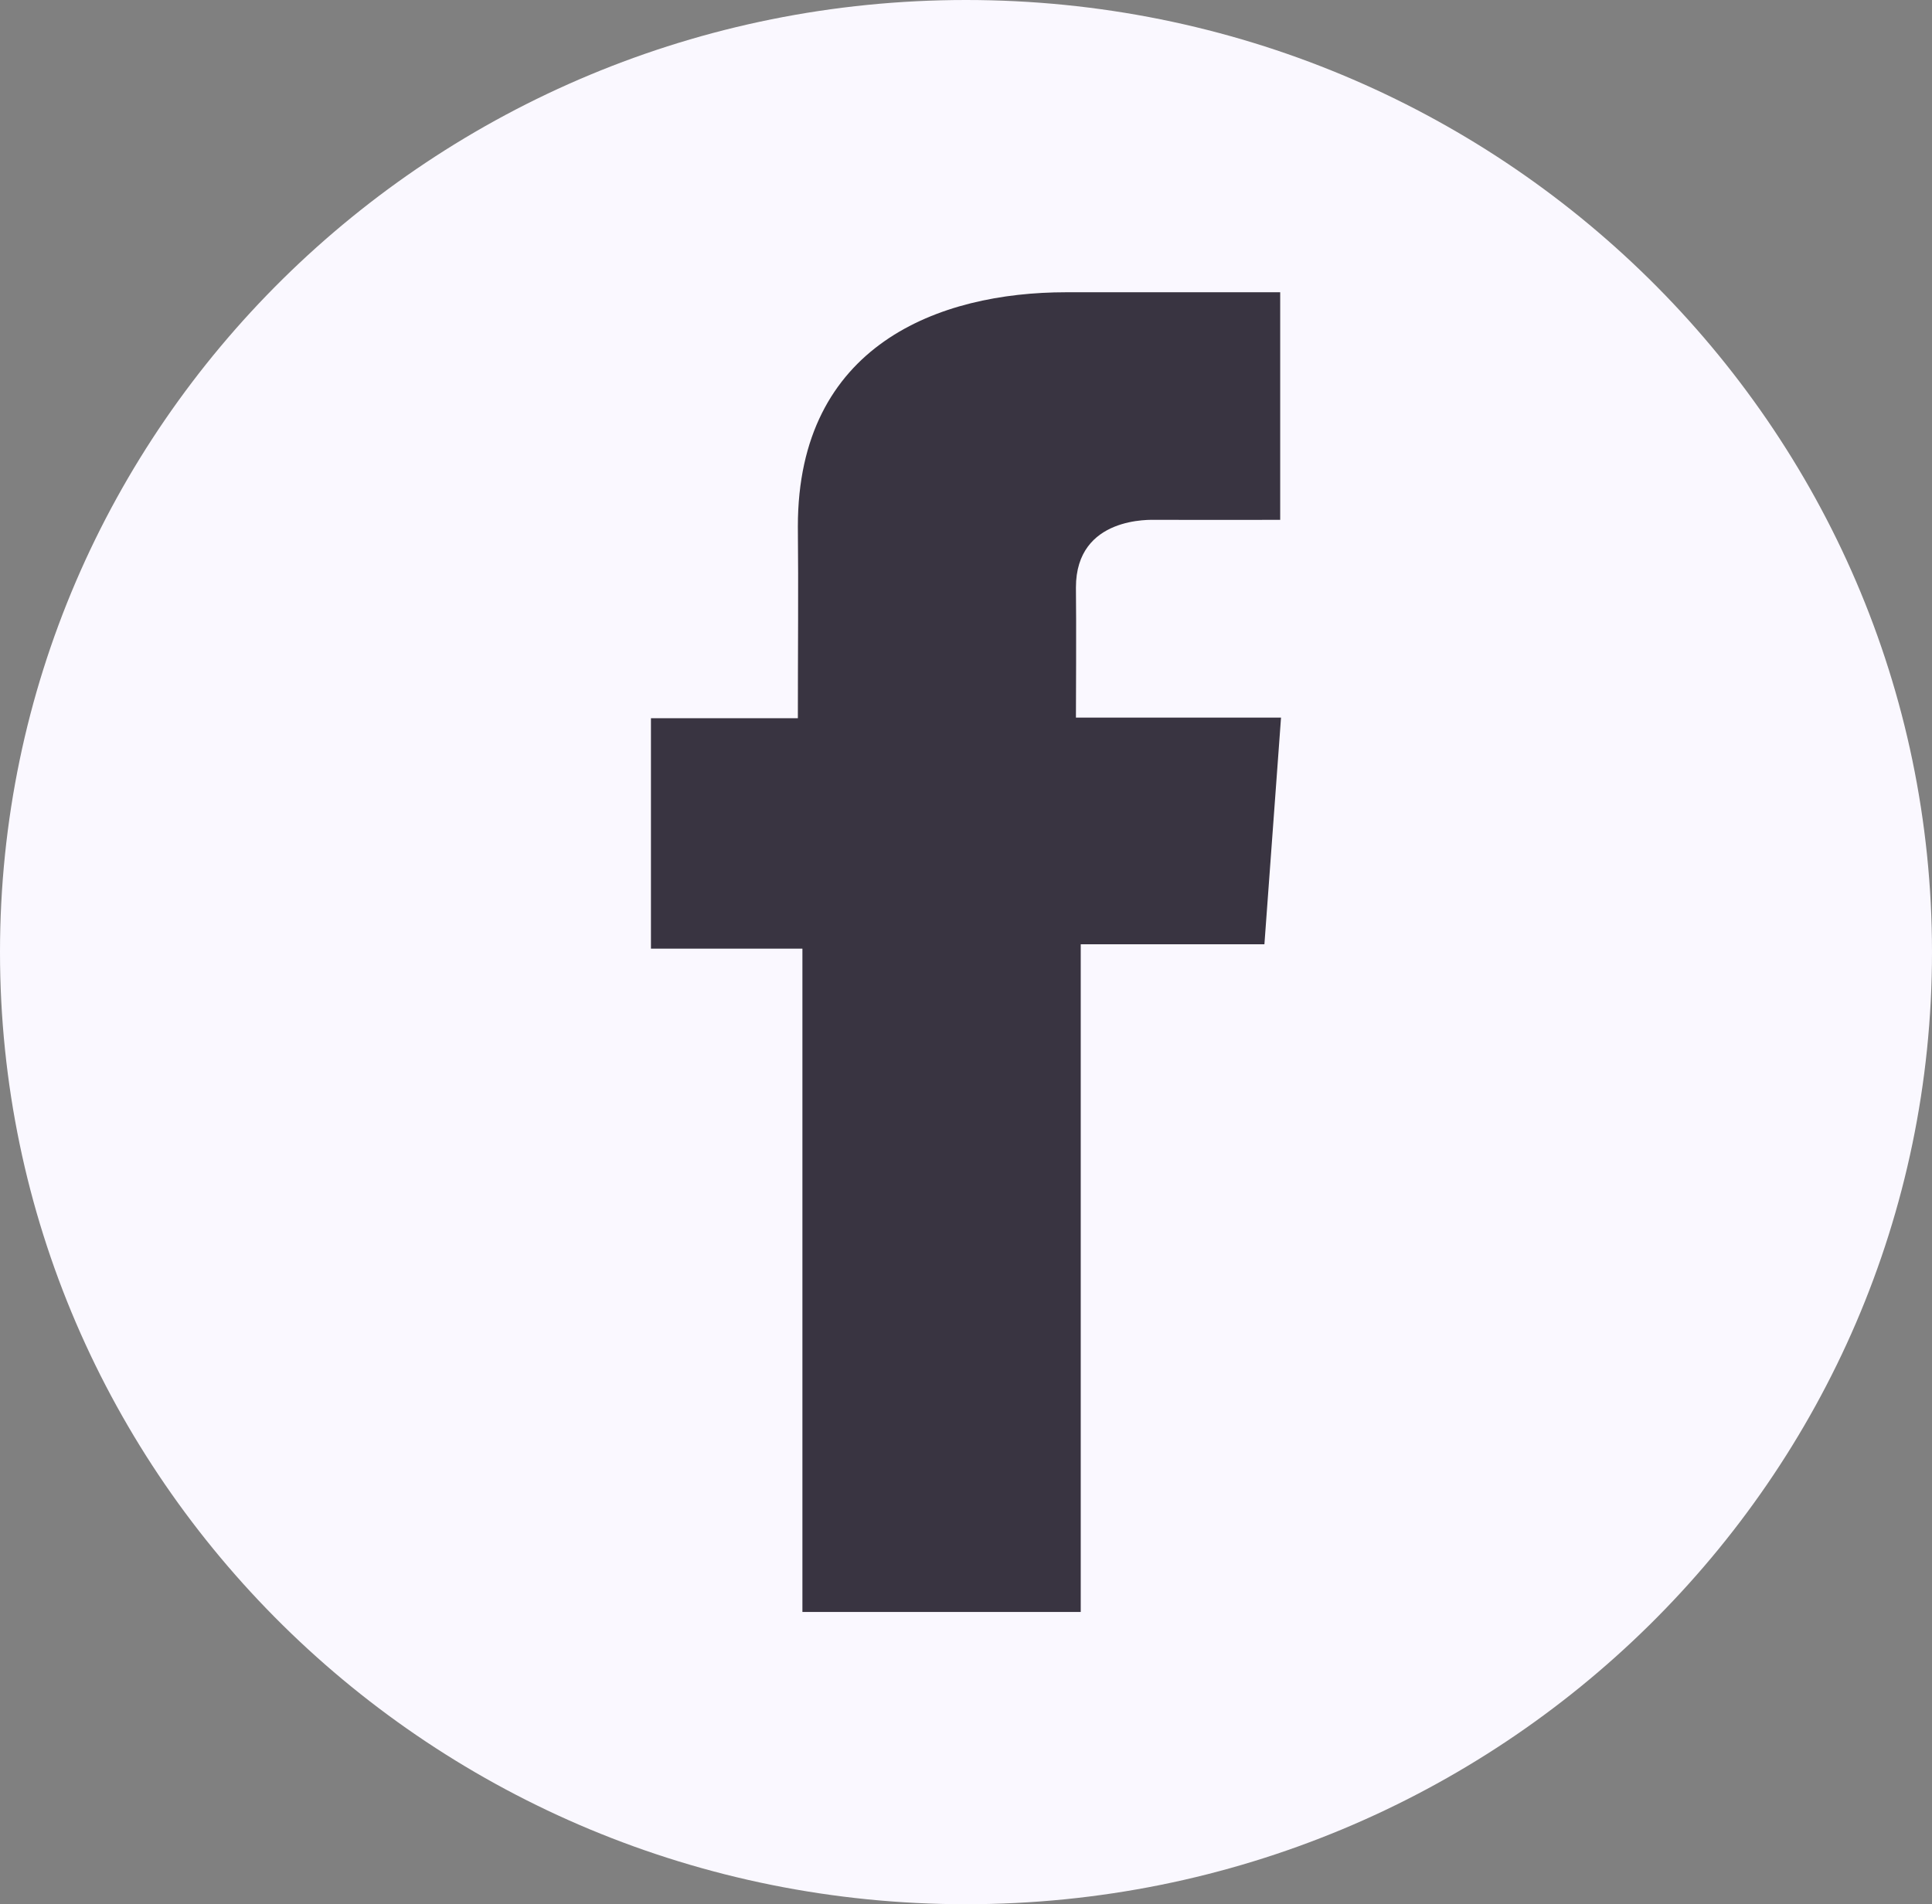
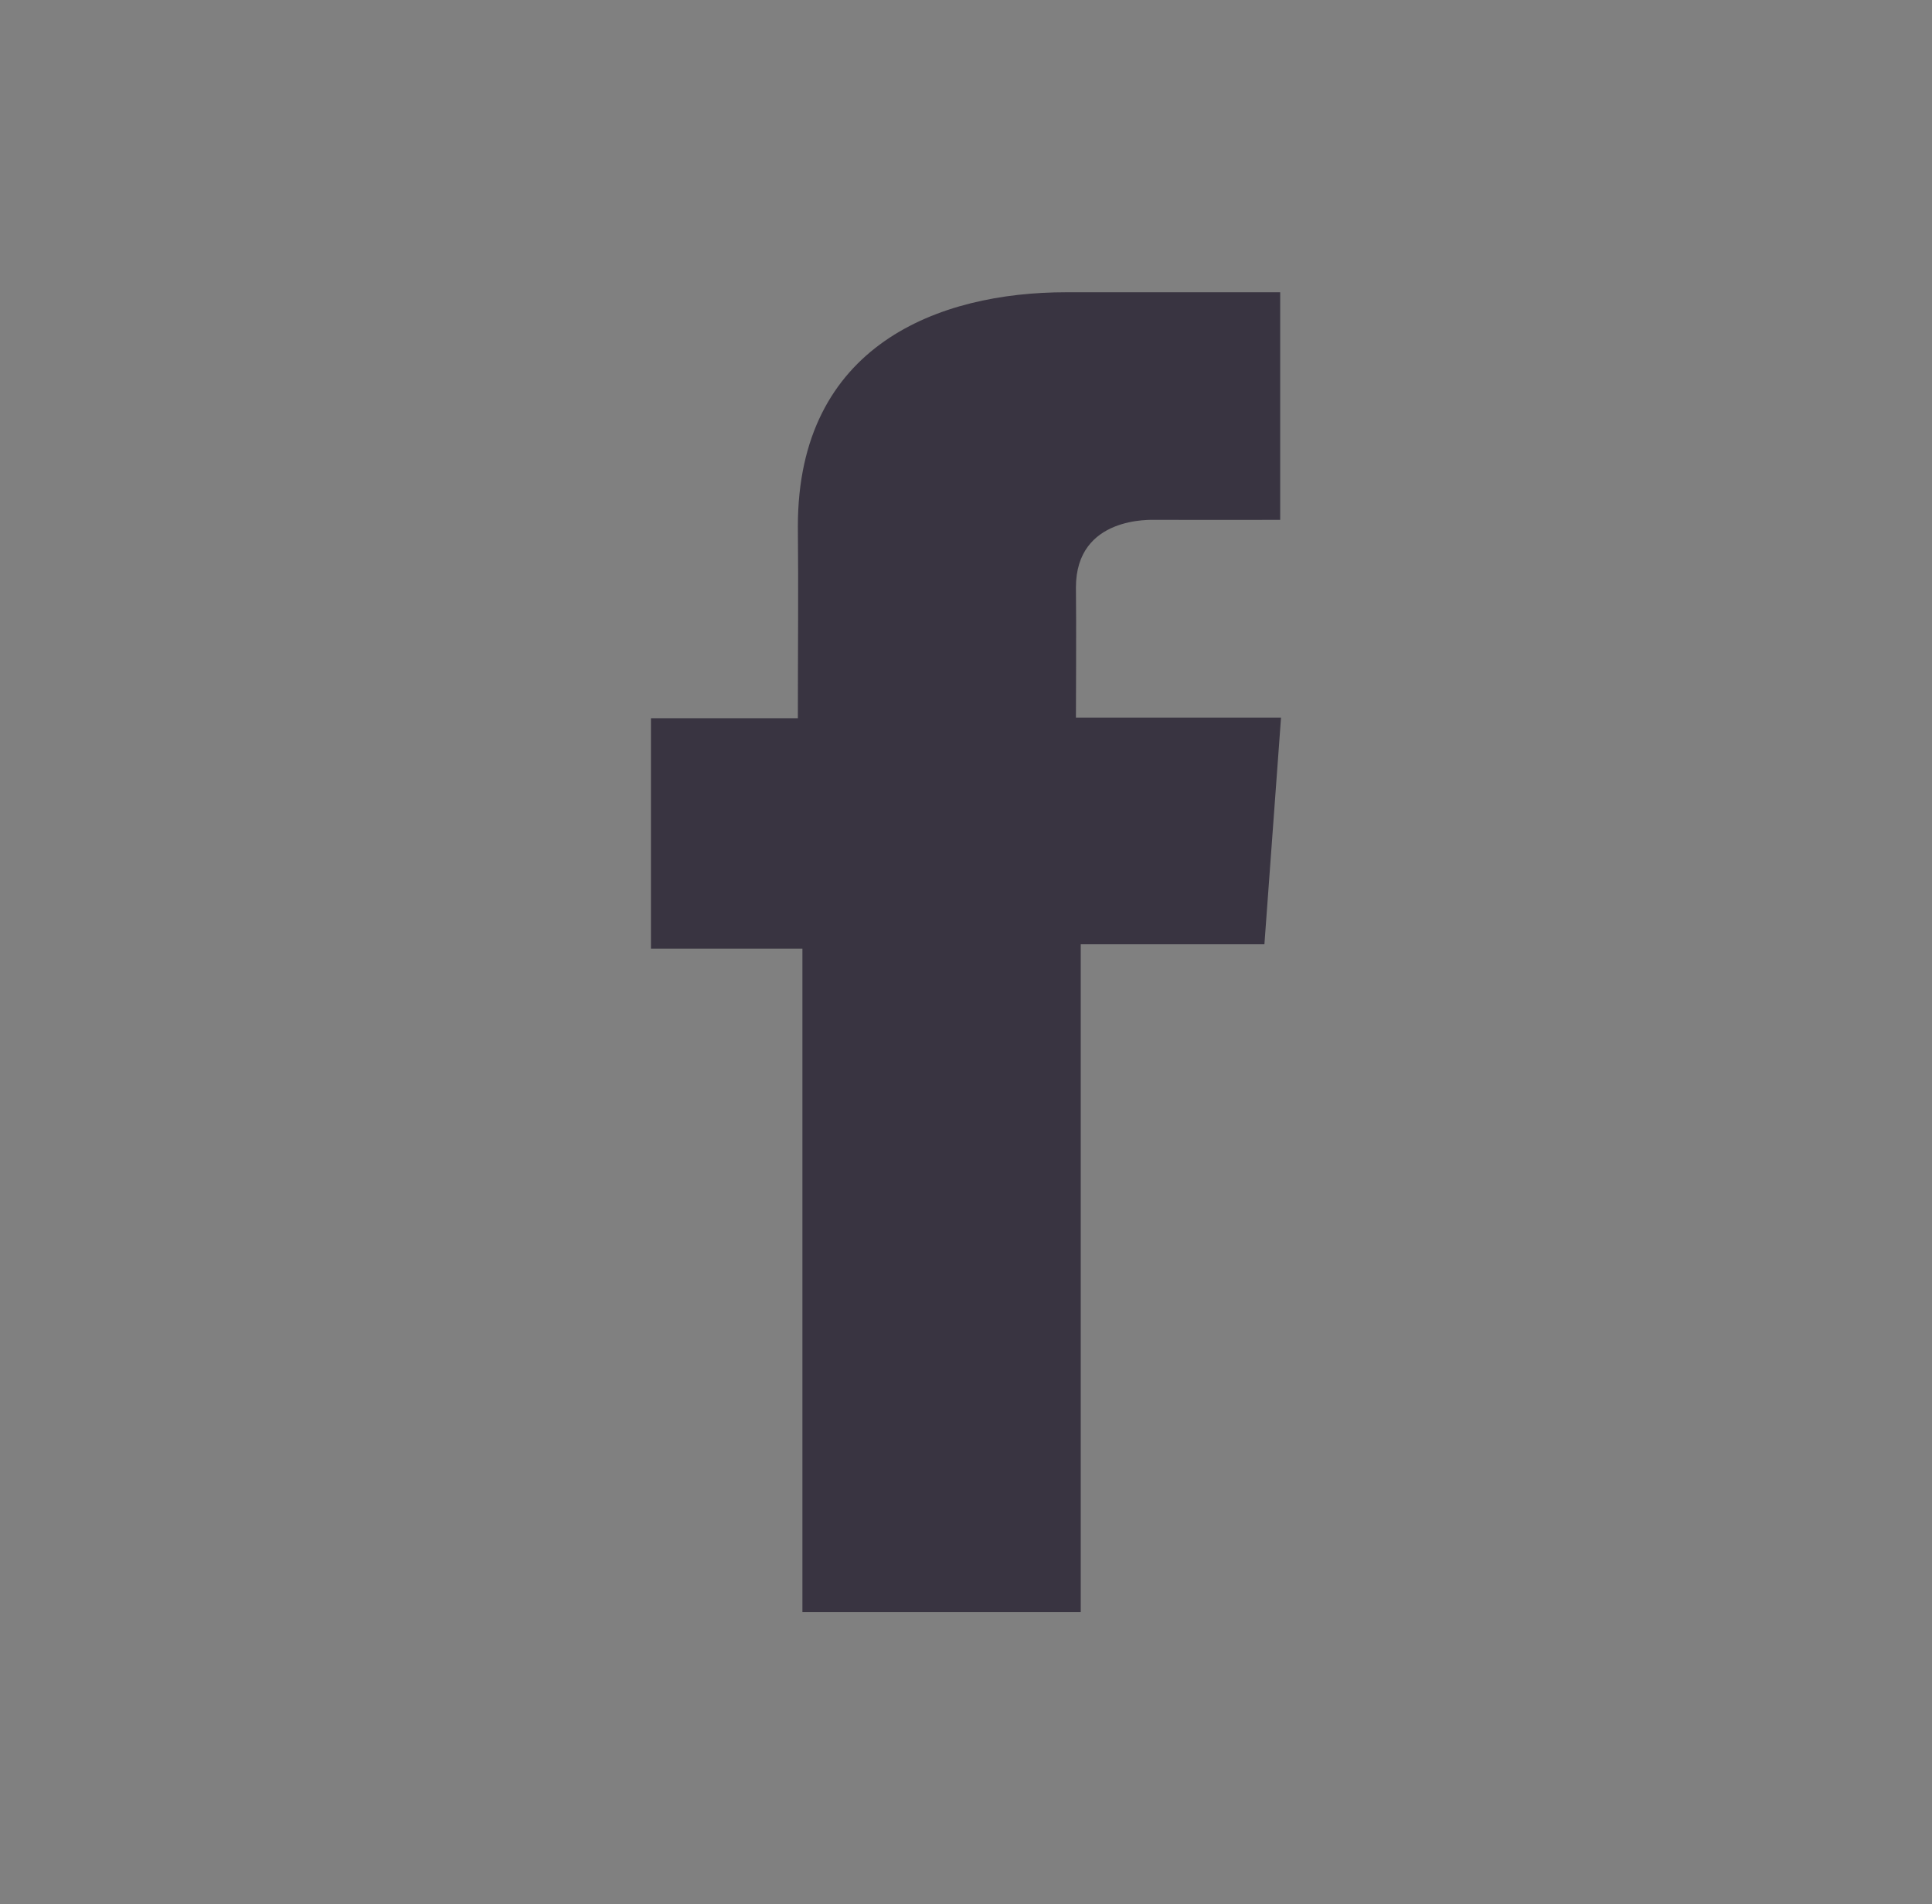
<svg xmlns="http://www.w3.org/2000/svg" width="70" height="69" viewBox="0 0 70 69" fill="none">
  <rect x="0" y="0" width="70" height="69" fill="#808080" stroke="none" />
  <g clip-path="url(#clip0_106_745)">
-     <path d="M35 69C54.33 69 70 53.554 70 34.5C70 15.446 54.33 0 35 0C15.67 0 3.05176e-05 15.446 3.05176e-05 34.5C3.05176e-05 53.554 15.67 69 35 69Z" fill="#FAF8FF" />
    <path d="M46.38 10.59H38.627C34.026 10.59 28.908 12.497 28.908 19.072C28.931 21.362 28.908 23.556 28.908 26.025H23.585V34.374H29.073V58.41H39.157V34.216H45.812L46.414 26.002H38.983C38.983 26.002 39 22.348 38.983 21.287C38.983 18.689 41.725 18.837 41.89 18.837C43.196 18.837 45.733 18.841 46.384 18.837V10.59H46.38Z" fill="#393441" />
  </g>
  <defs>
    <clipPath id="clip0_106_745">
      <rect width="70" height="69" fill="white" />
    </clipPath>
  </defs>
</svg>